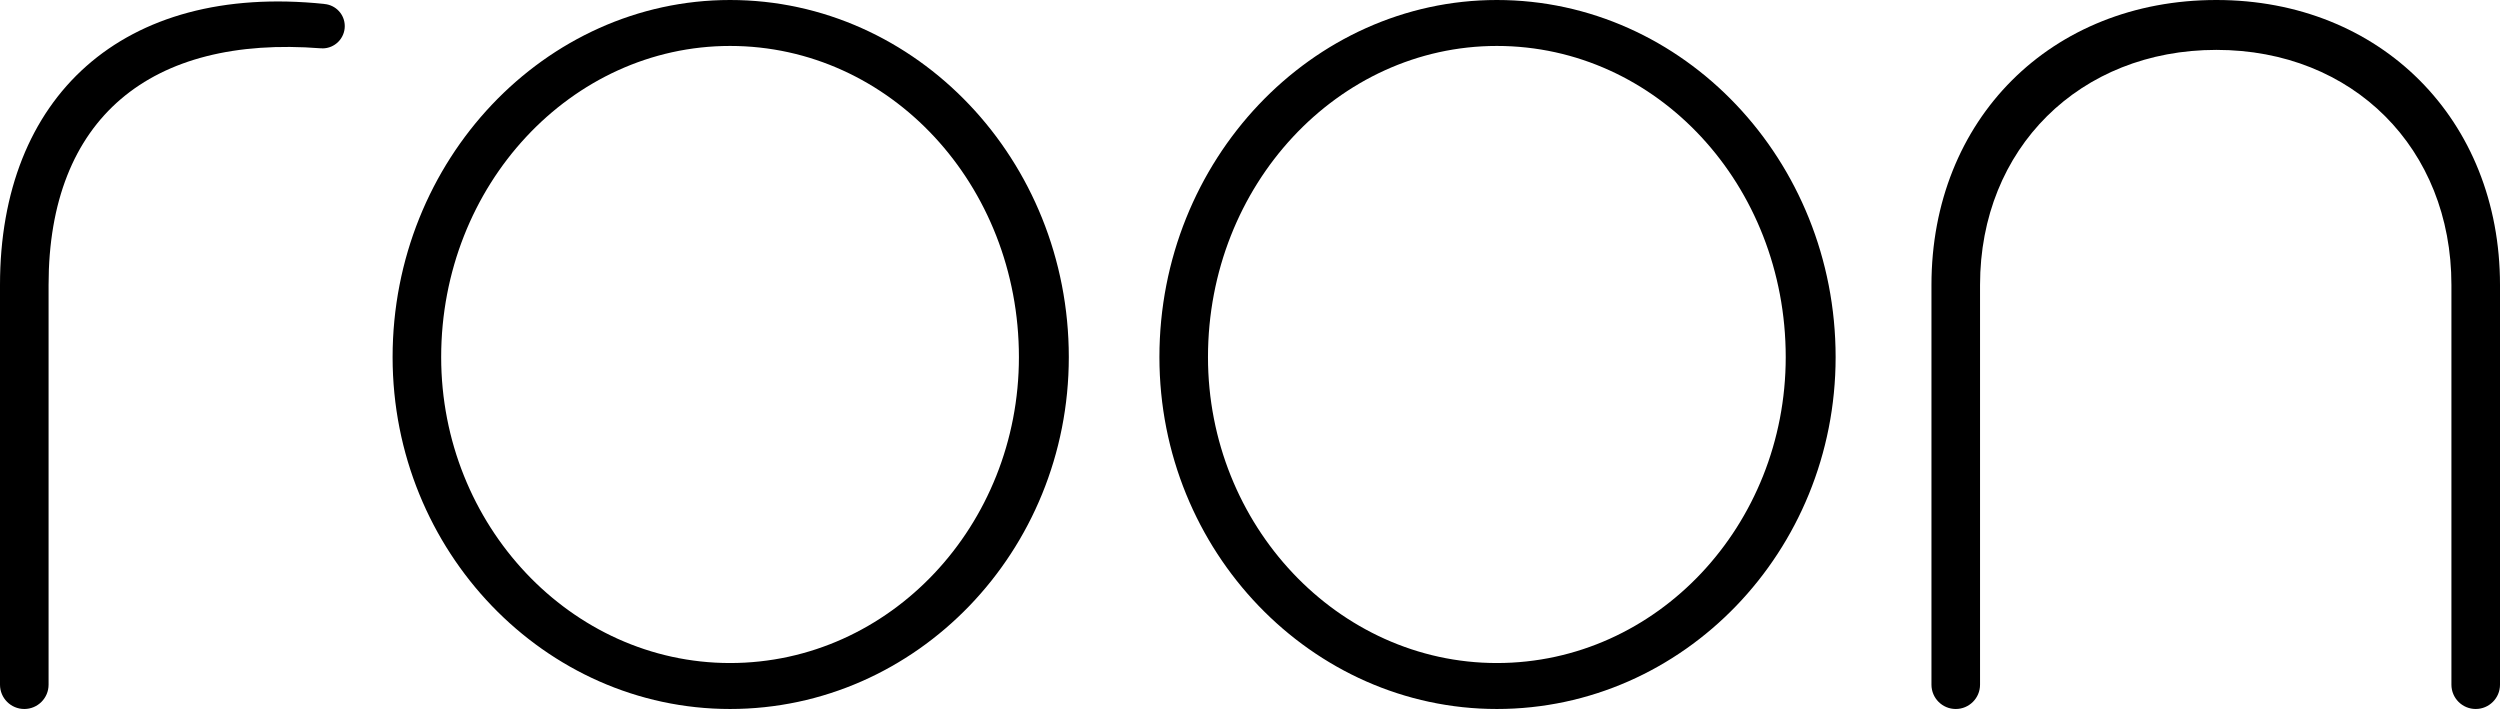
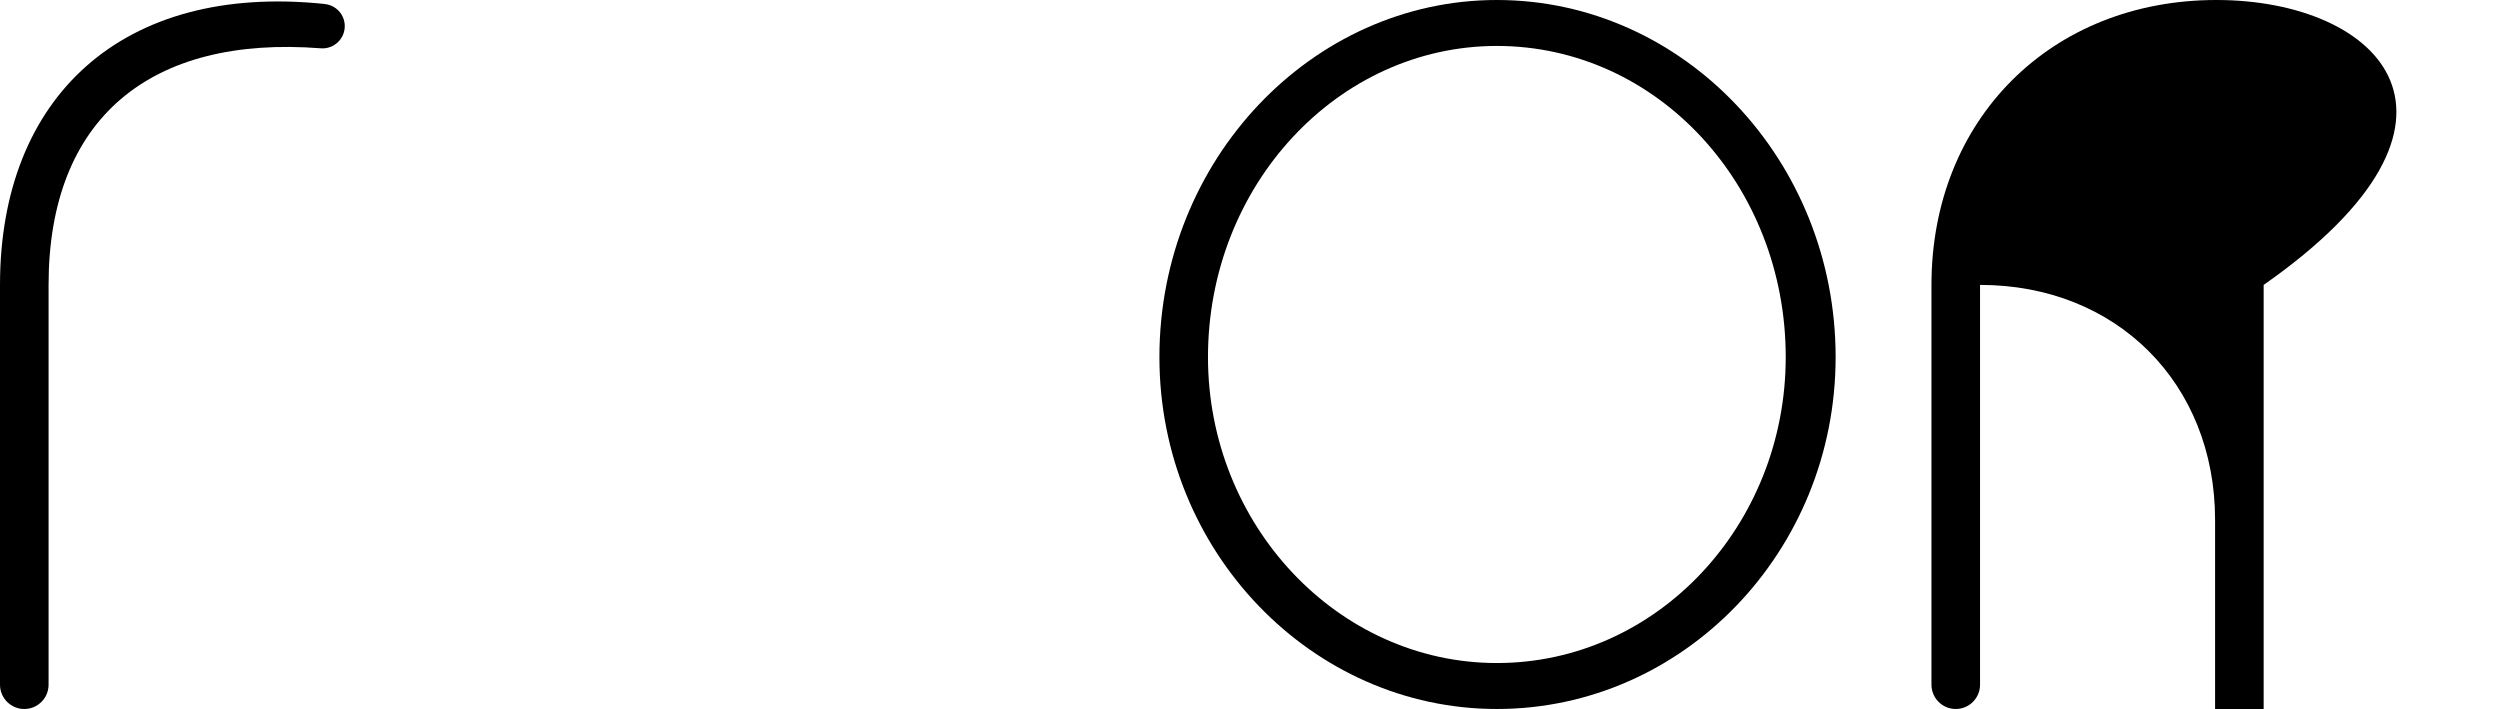
<svg xmlns="http://www.w3.org/2000/svg" version="1.1" id="Layer_1" x="0px" y="0px" width="255.357px" height="72.418px" viewBox="0 0 255.357 72.418" enable-background="new 0 0 255.357 72.418" xml:space="preserve">
  <g>
    <g>
-       <path fill="#000000" d="M109.171,36.477c0,19.848-15.557,35.941-34.602,35.941c-18.911,0-34.468-16.093-34.468-35.941    C40.101,16.361,55.659,0,74.569,0C93.614,0,109.171,16.361,109.171,36.477z M104.075,36.477c0-17.568-13.143-31.784-29.506-31.784    c-16.228,0-29.506,14.215-29.506,31.784c0,17.166,13.277,31.247,29.506,31.247C90.932,67.724,104.075,53.643,104.075,36.477z" />
      <path fill="#000000" d="M187.496,36.477c0,19.848-15.558,35.941-34.602,35.941c-18.91,0-34.468-16.093-34.468-35.941    C118.425,16.361,133.983,0,152.893,0C171.938,0,187.496,16.361,187.496,36.477z M182.399,36.477    c0-17.568-13.143-31.784-29.506-31.784c-16.228,0-29.506,14.215-29.506,31.784c0,17.166,13.277,31.247,29.506,31.247    C169.255,67.724,182.399,53.643,182.399,36.477z" />
-       <path fill="#000000" d="M226.388,0c-16.898,0-29.103,12.204-29.103,29.101v40.836c0,1.37,1.111,2.481,2.481,2.481    s2.481-1.111,2.481-2.481h0V29.101c0-13.947,10.193-24.005,24.141-24.005c13.948,0,24.007,10.058,24.007,24.005v40.832l0,0.003    c0,1.37,1.111,2.481,2.481,2.481s2.481-1.111,2.481-2.481V29.101C255.357,12.204,243.153,0,226.388,0z" />
+       <path fill="#000000" d="M226.388,0c-16.898,0-29.103,12.204-29.103,29.101v40.836c0,1.37,1.111,2.481,2.481,2.481    s2.481-1.111,2.481-2.481h0V29.101c13.948,0,24.007,10.058,24.007,24.005v40.832l0,0.003    c0,1.37,1.111,2.481,2.481,2.481s2.481-1.111,2.481-2.481V29.101C255.357,12.204,243.153,0,226.388,0z" />
      <path fill="#000000" d="M33.126,0.408l0-0.006C12.473-1.743,0,9.924,0,29.101v40.836c0,1.37,1.111,2.481,2.481,2.481    s2.481-1.111,2.481-2.481V29.101c0-17.032,10.413-25.523,27.817-24.166l0.001-0.009c0.053,0.004,0.104,0.016,0.158,0.016    c1.257,0,2.277-1.019,2.277-2.276C35.215,1.472,34.294,0.505,33.126,0.408z" />
    </g>
  </g>
</svg>